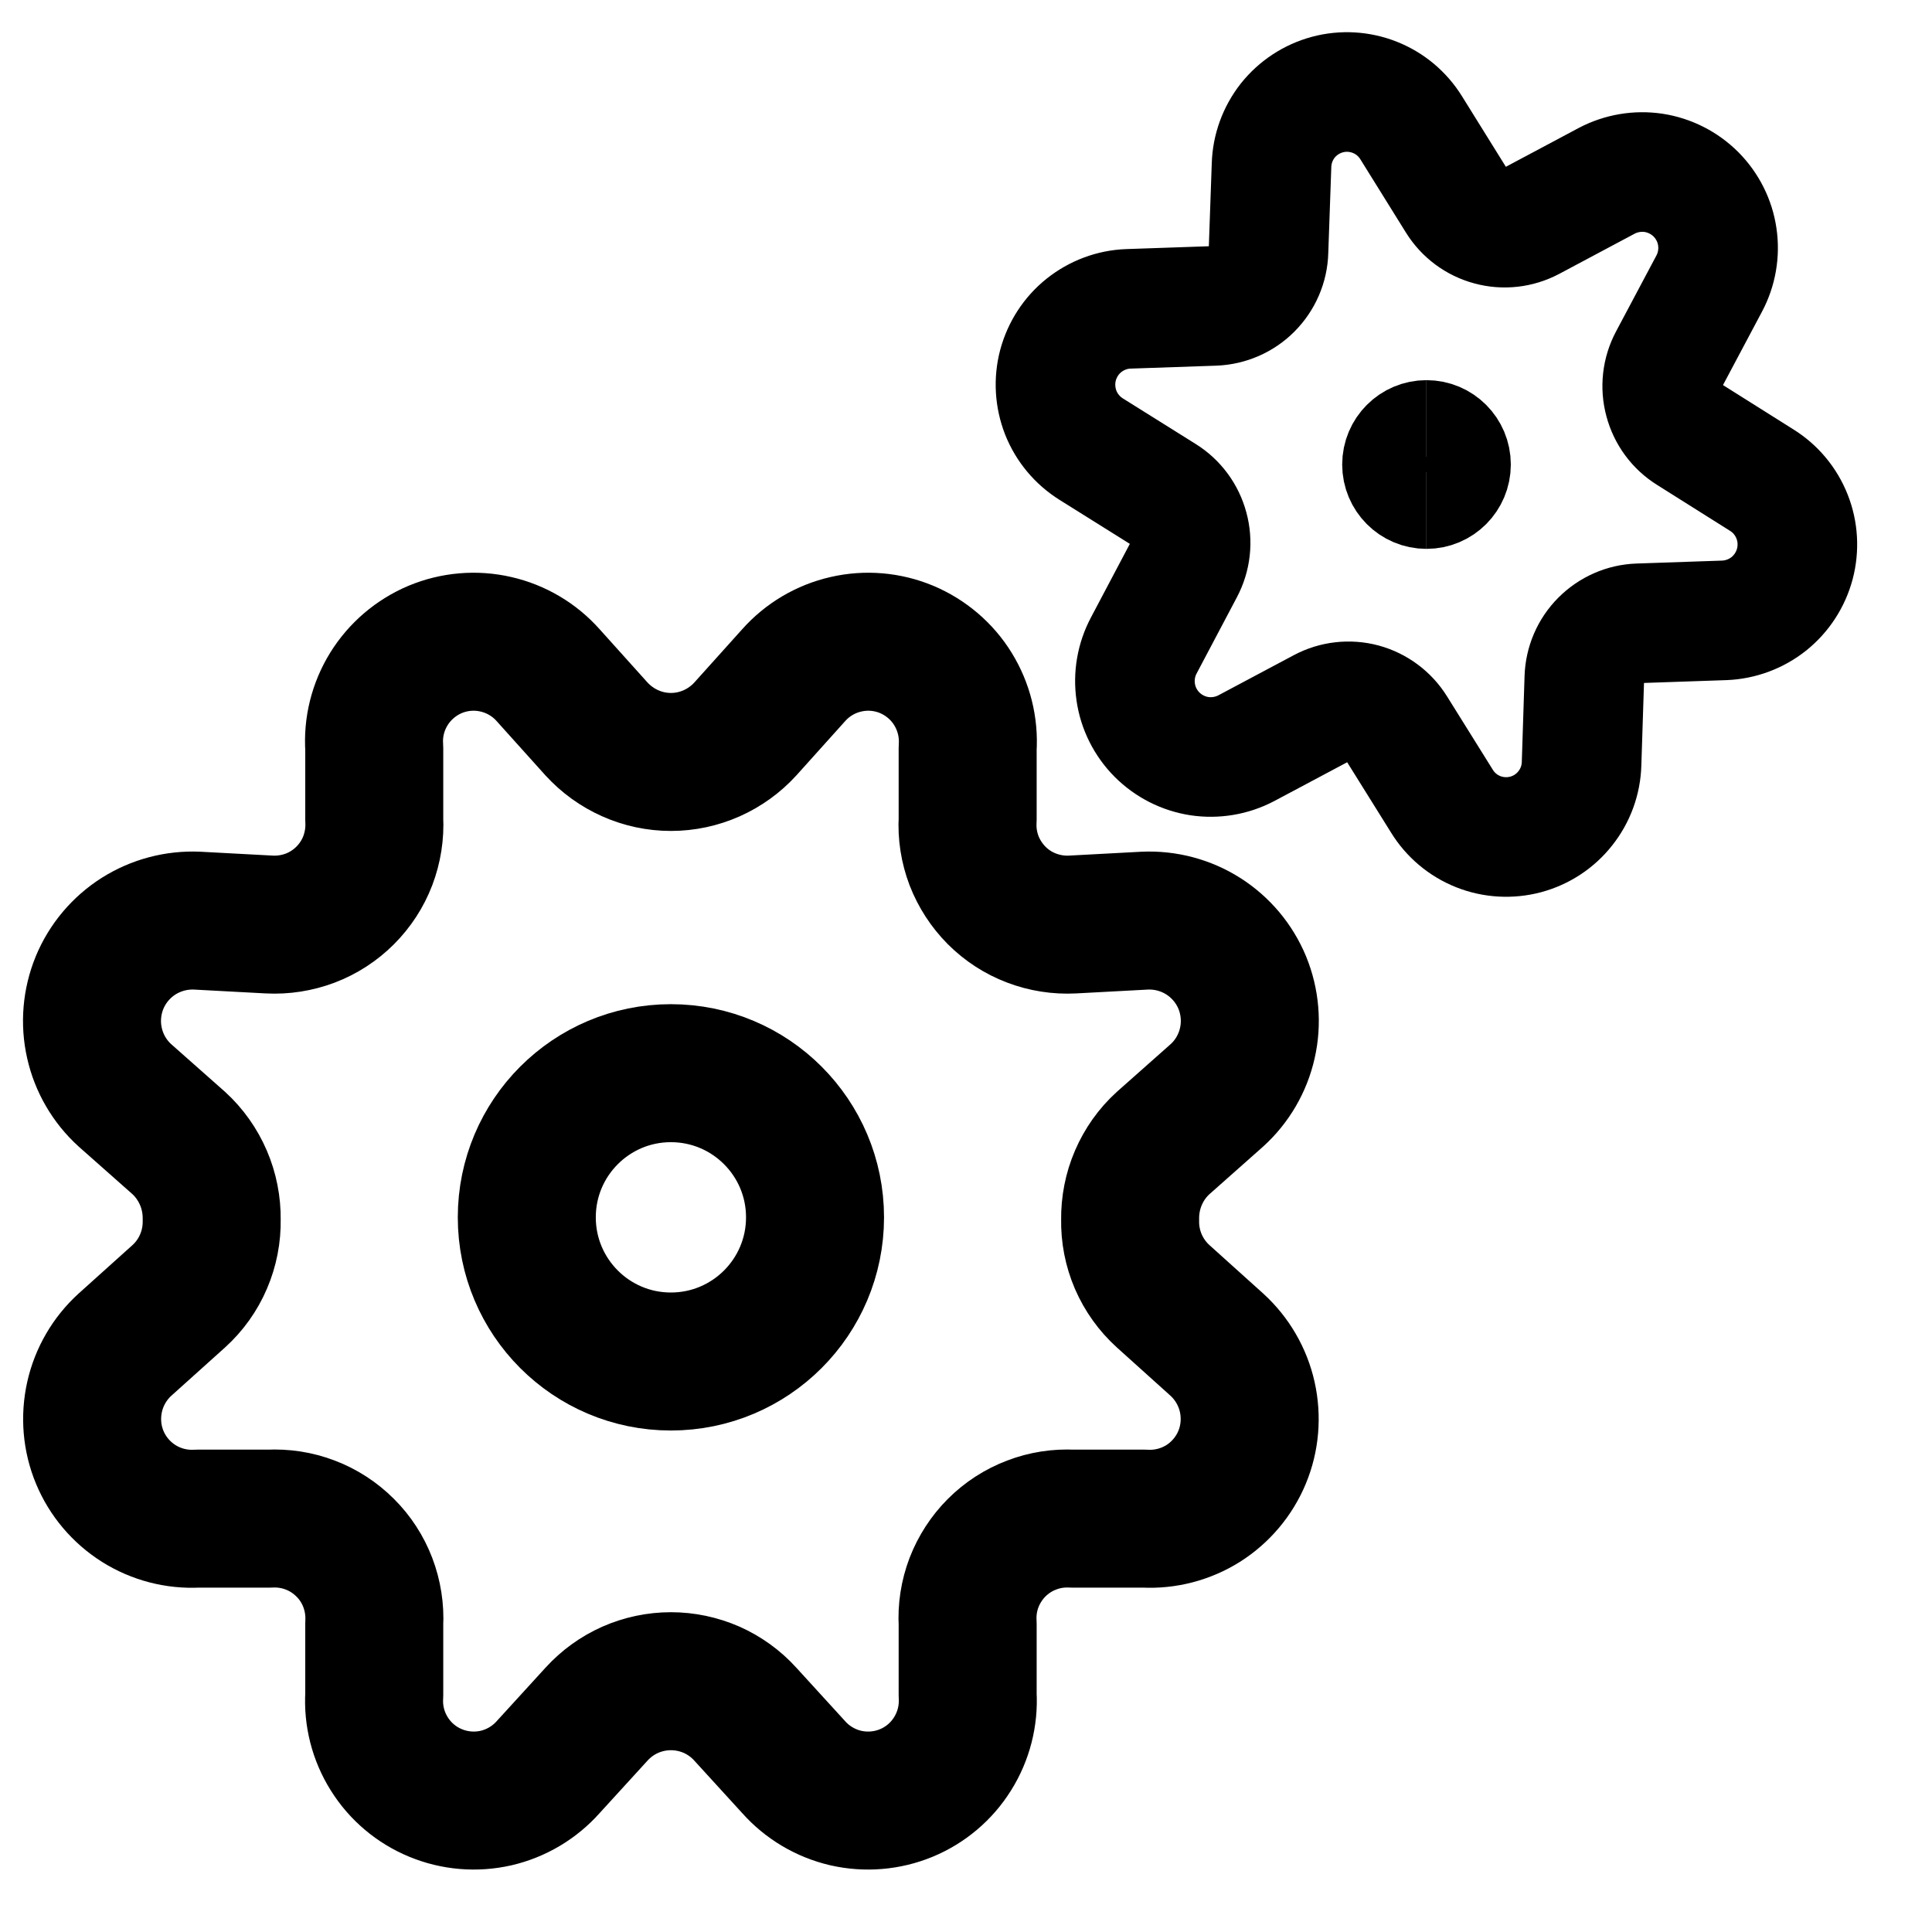
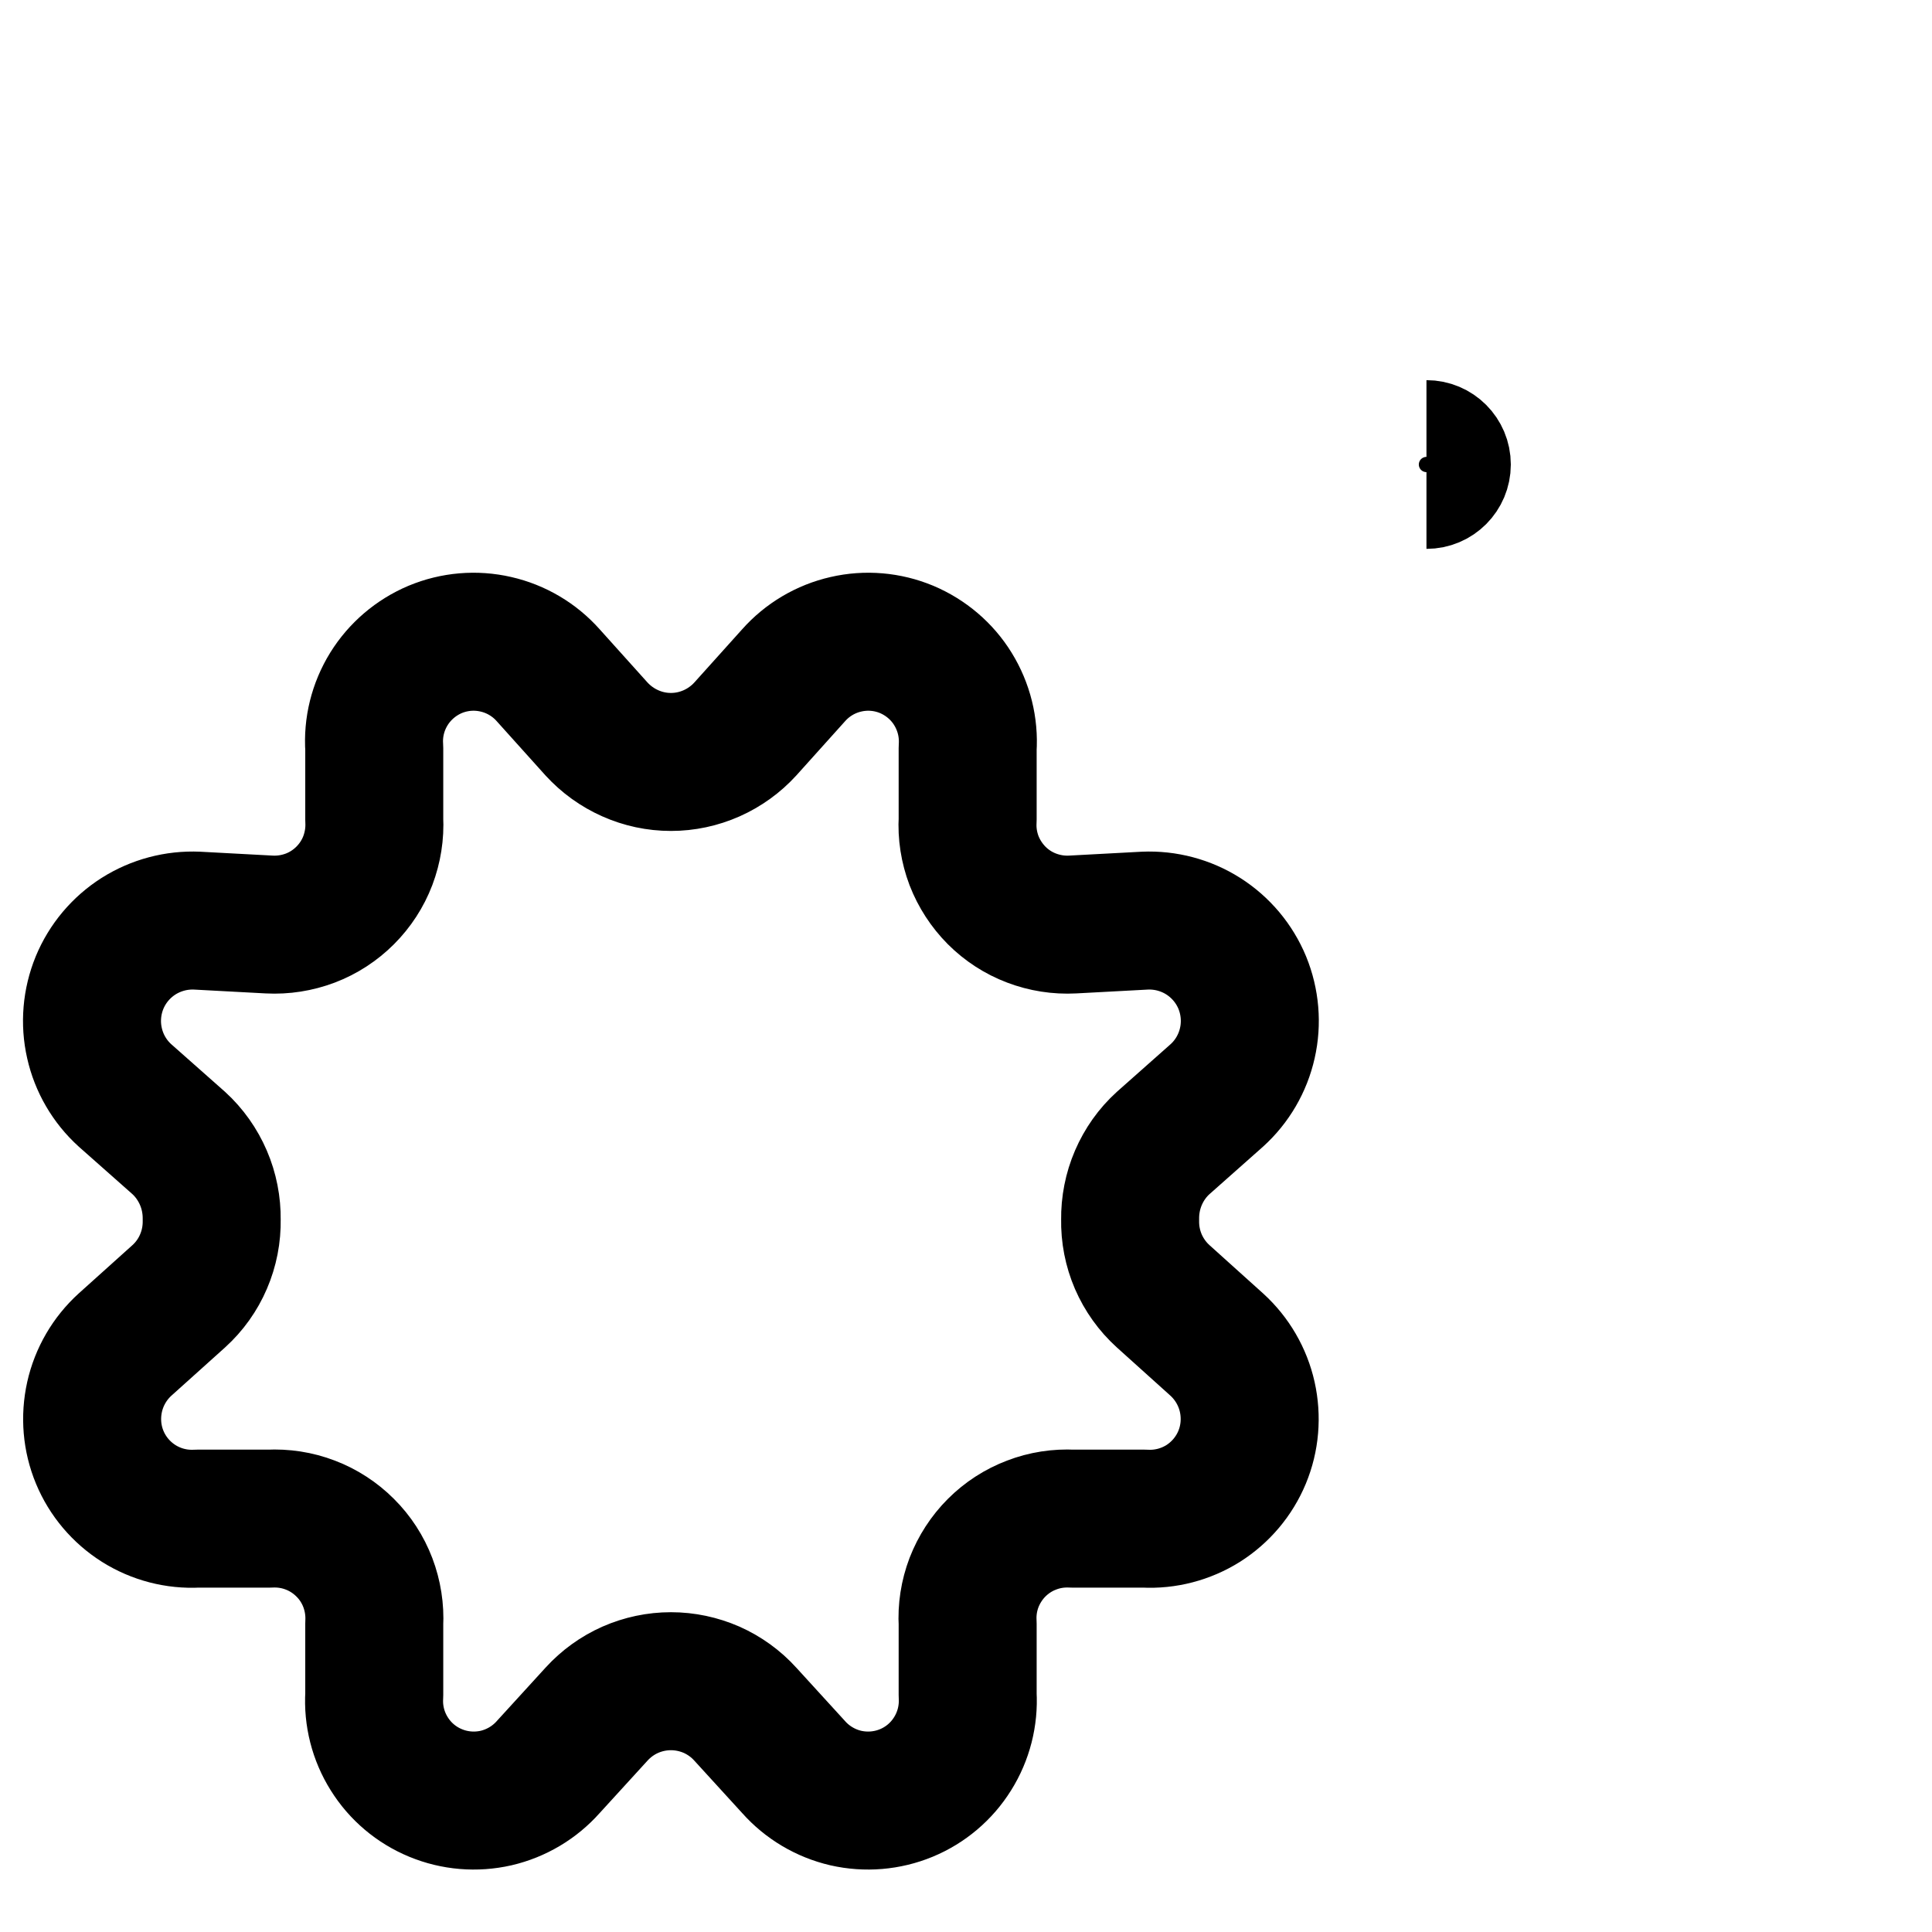
<svg xmlns="http://www.w3.org/2000/svg" width="21" height="21" viewBox="0 0 21 21" fill="none">
  <path d="M6.851 8.188C6.711 8.126 6.587 8.036 6.484 7.924L5.959 7.34C5.809 7.171 5.61 7.053 5.39 7.003C5.169 6.952 4.939 6.972 4.73 7.059C4.522 7.147 4.346 7.297 4.227 7.489C4.108 7.682 4.052 7.906 4.068 8.132V8.907C4.076 9.059 4.052 9.211 3.998 9.354C3.944 9.496 3.86 9.625 3.752 9.733C3.644 9.841 3.515 9.925 3.373 9.979C3.23 10.033 3.078 10.057 2.926 10.049L2.143 10.007C1.918 9.997 1.696 10.056 1.506 10.176C1.316 10.297 1.168 10.473 1.082 10.681C0.997 10.889 0.977 11.119 1.027 11.338C1.076 11.557 1.192 11.756 1.359 11.907L1.943 12.424C2.058 12.529 2.149 12.658 2.211 12.802C2.273 12.946 2.303 13.101 2.301 13.257C2.304 13.414 2.274 13.569 2.212 13.713C2.151 13.856 2.059 13.985 1.943 14.09L1.359 14.615C1.193 14.766 1.077 14.965 1.028 15.184C0.979 15.404 0.998 15.633 1.084 15.84C1.17 16.047 1.318 16.222 1.508 16.342C1.697 16.461 1.919 16.519 2.143 16.507H2.926C3.078 16.499 3.23 16.522 3.373 16.577C3.515 16.631 3.644 16.715 3.752 16.823C3.86 16.93 3.944 17.06 3.998 17.202C4.052 17.344 4.076 17.497 4.068 17.649V18.424C4.054 18.648 4.111 18.872 4.231 19.063C4.35 19.254 4.526 19.403 4.735 19.489C4.943 19.575 5.172 19.594 5.392 19.544C5.611 19.493 5.81 19.375 5.959 19.207L6.484 18.632C6.587 18.519 6.711 18.429 6.851 18.367C6.99 18.306 7.14 18.274 7.293 18.274C7.445 18.274 7.595 18.306 7.735 18.367C7.874 18.429 7.999 18.519 8.101 18.632L8.626 19.207C8.775 19.375 8.974 19.493 9.193 19.544C9.413 19.594 9.643 19.575 9.851 19.489C10.059 19.403 10.235 19.254 10.354 19.063C10.474 18.872 10.531 18.648 10.518 18.424V17.649C10.509 17.497 10.533 17.344 10.587 17.202C10.642 17.06 10.726 16.93 10.833 16.823C10.941 16.715 11.07 16.631 11.213 16.577C11.355 16.522 11.507 16.499 11.659 16.507H12.443C12.666 16.519 12.888 16.461 13.078 16.342C13.267 16.222 13.415 16.047 13.501 15.84C13.587 15.633 13.606 15.404 13.557 15.184C13.508 14.965 13.392 14.766 13.226 14.615L12.643 14.09C12.527 13.985 12.435 13.856 12.373 13.713C12.311 13.569 12.281 13.414 12.284 13.257C12.282 13.101 12.312 12.946 12.374 12.802C12.436 12.658 12.527 12.529 12.643 12.424L13.226 11.907C13.393 11.756 13.509 11.557 13.558 11.338C13.608 11.119 13.588 10.889 13.503 10.681C13.417 10.473 13.269 10.297 13.079 10.176C12.89 10.056 12.667 9.997 12.443 10.007L11.659 10.049C11.507 10.057 11.355 10.033 11.213 9.979C11.07 9.925 10.941 9.841 10.833 9.733C10.726 9.625 10.642 9.496 10.587 9.354C10.533 9.211 10.509 9.059 10.518 8.907V8.132C10.533 7.906 10.477 7.682 10.358 7.489C10.24 7.297 10.063 7.147 9.855 7.059C9.646 6.972 9.416 6.952 9.195 7.003C8.975 7.053 8.776 7.171 8.626 7.34L8.101 7.924C7.999 8.036 7.874 8.126 7.735 8.188C7.595 8.25 7.445 8.282 7.293 8.282C7.14 8.282 6.99 8.25 6.851 8.188Z" stroke="black" stroke-width="1.5" stroke-linecap="round" stroke-linejoin="round" />
-   <path d="M7.292 14.799C8.158 14.799 8.859 14.097 8.859 13.232C8.859 12.367 8.158 11.665 7.292 11.665C6.427 11.665 5.726 12.367 5.726 13.232C5.726 14.097 6.427 14.799 7.292 14.799Z" stroke="black" stroke-width="1.5" stroke-linecap="round" stroke-linejoin="round" />
-   <path d="M15.505 5.466C15.275 5.466 15.089 5.279 15.089 5.049C15.089 4.819 15.275 4.632 15.505 4.632" stroke="black" />
  <path d="M15.505 5.466C15.736 5.466 15.922 5.279 15.922 5.049C15.922 4.819 15.736 4.632 15.505 4.632" stroke="black" />
-   <path d="M13.821 1.796C13.826 1.62 13.888 1.45 13.997 1.311C14.107 1.173 14.258 1.074 14.428 1.028C14.599 0.982 14.78 0.993 14.944 1.058C15.108 1.123 15.246 1.239 15.339 1.389L15.834 2.185C15.916 2.317 16.045 2.413 16.195 2.453C16.345 2.494 16.505 2.476 16.643 2.403L17.465 1.965C17.621 1.883 17.8 1.853 17.974 1.879C18.149 1.906 18.31 1.988 18.435 2.113C18.559 2.238 18.641 2.4 18.666 2.574C18.692 2.749 18.661 2.927 18.578 3.083L18.139 3.909C18.066 4.047 18.048 4.207 18.089 4.357C18.129 4.508 18.225 4.638 18.357 4.72L19.148 5.218C19.298 5.311 19.414 5.45 19.479 5.615C19.544 5.779 19.554 5.959 19.509 6.13C19.463 6.301 19.365 6.452 19.227 6.563C19.089 6.673 18.919 6.736 18.743 6.743L17.811 6.775C17.656 6.78 17.509 6.845 17.399 6.955C17.289 7.065 17.226 7.213 17.221 7.368L17.191 8.301C17.186 8.478 17.124 8.648 17.014 8.786C16.905 8.925 16.754 9.024 16.583 9.07C16.413 9.115 16.232 9.105 16.068 9.04C15.904 8.975 15.765 8.858 15.673 8.708L15.177 7.913C15.095 7.781 14.966 7.685 14.816 7.644C14.666 7.604 14.506 7.622 14.369 7.695L13.546 8.133C13.39 8.215 13.211 8.245 13.037 8.219C12.862 8.192 12.701 8.11 12.576 7.985C12.452 7.86 12.37 7.698 12.345 7.524C12.319 7.349 12.35 7.171 12.433 7.015L12.87 6.188C12.943 6.05 12.961 5.89 12.92 5.74C12.88 5.589 12.784 5.459 12.652 5.377L11.861 4.882C11.711 4.788 11.595 4.649 11.53 4.485C11.466 4.321 11.455 4.14 11.5 3.97C11.546 3.799 11.644 3.647 11.782 3.537C11.92 3.427 12.09 3.363 12.266 3.357L13.198 3.325C13.353 3.319 13.501 3.255 13.61 3.145C13.72 3.034 13.784 2.887 13.788 2.732L13.821 1.796Z" stroke="black" stroke-width="1.3" stroke-linecap="round" stroke-linejoin="round" />
</svg>